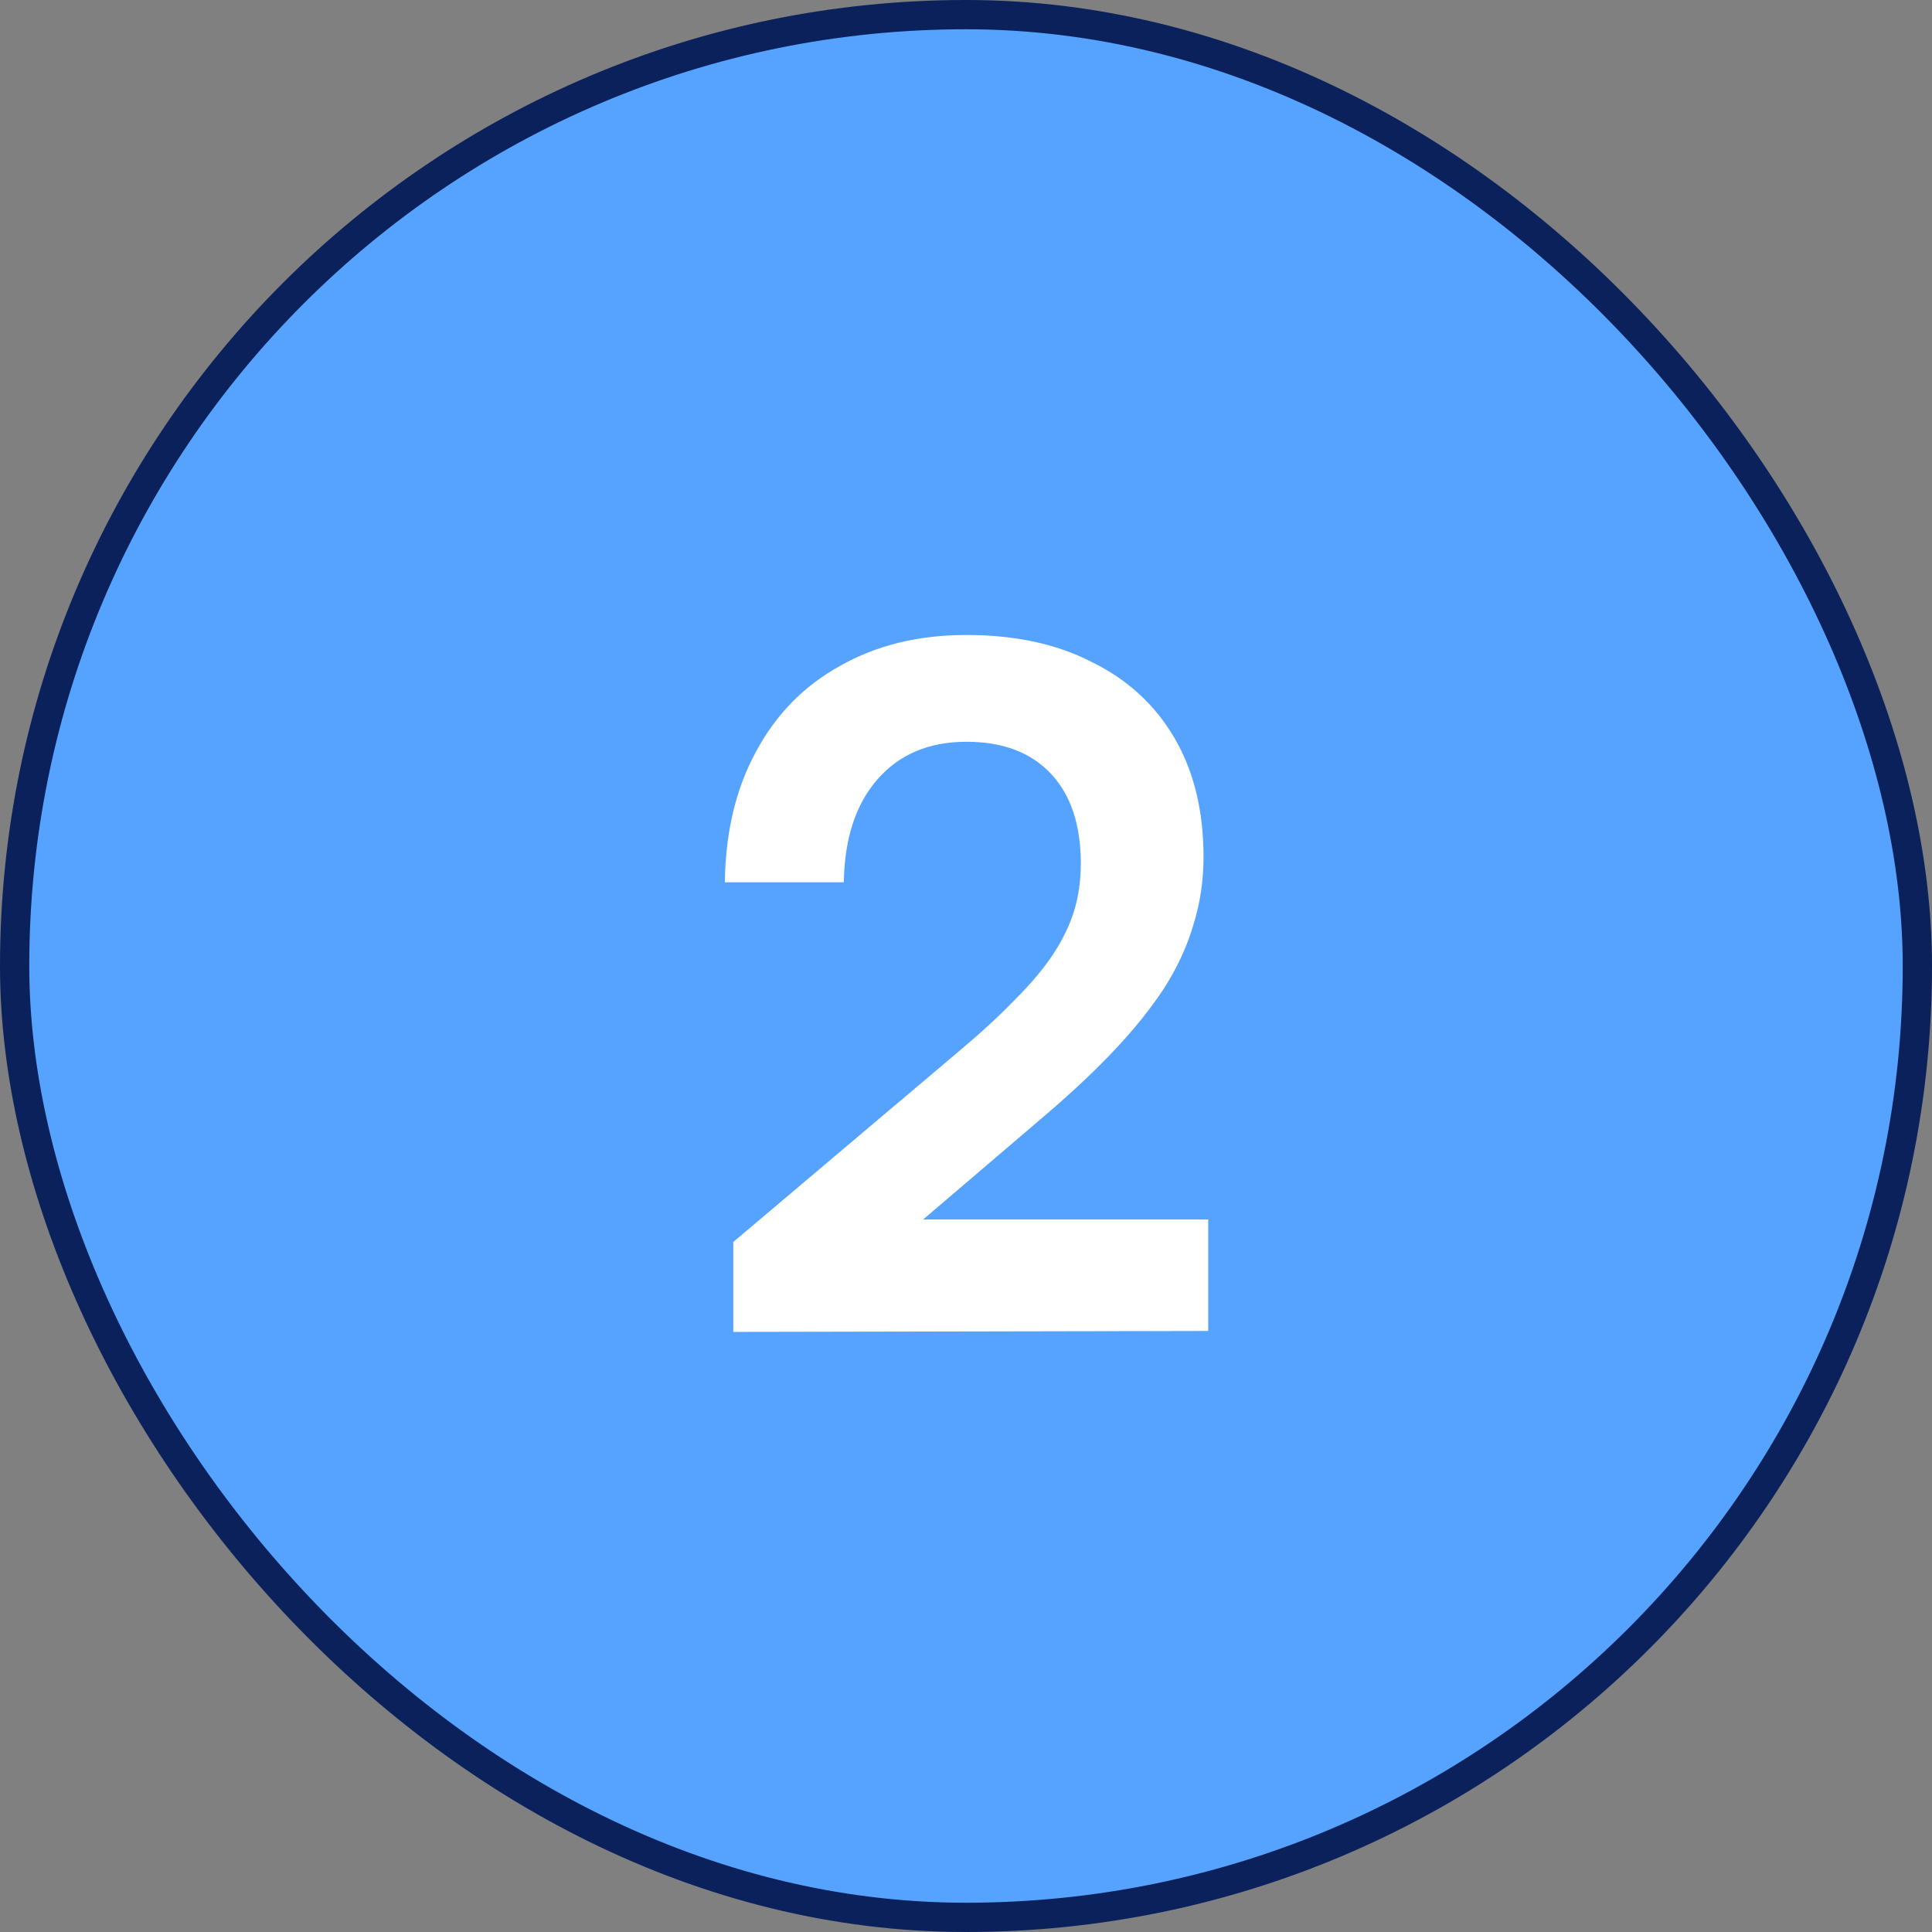
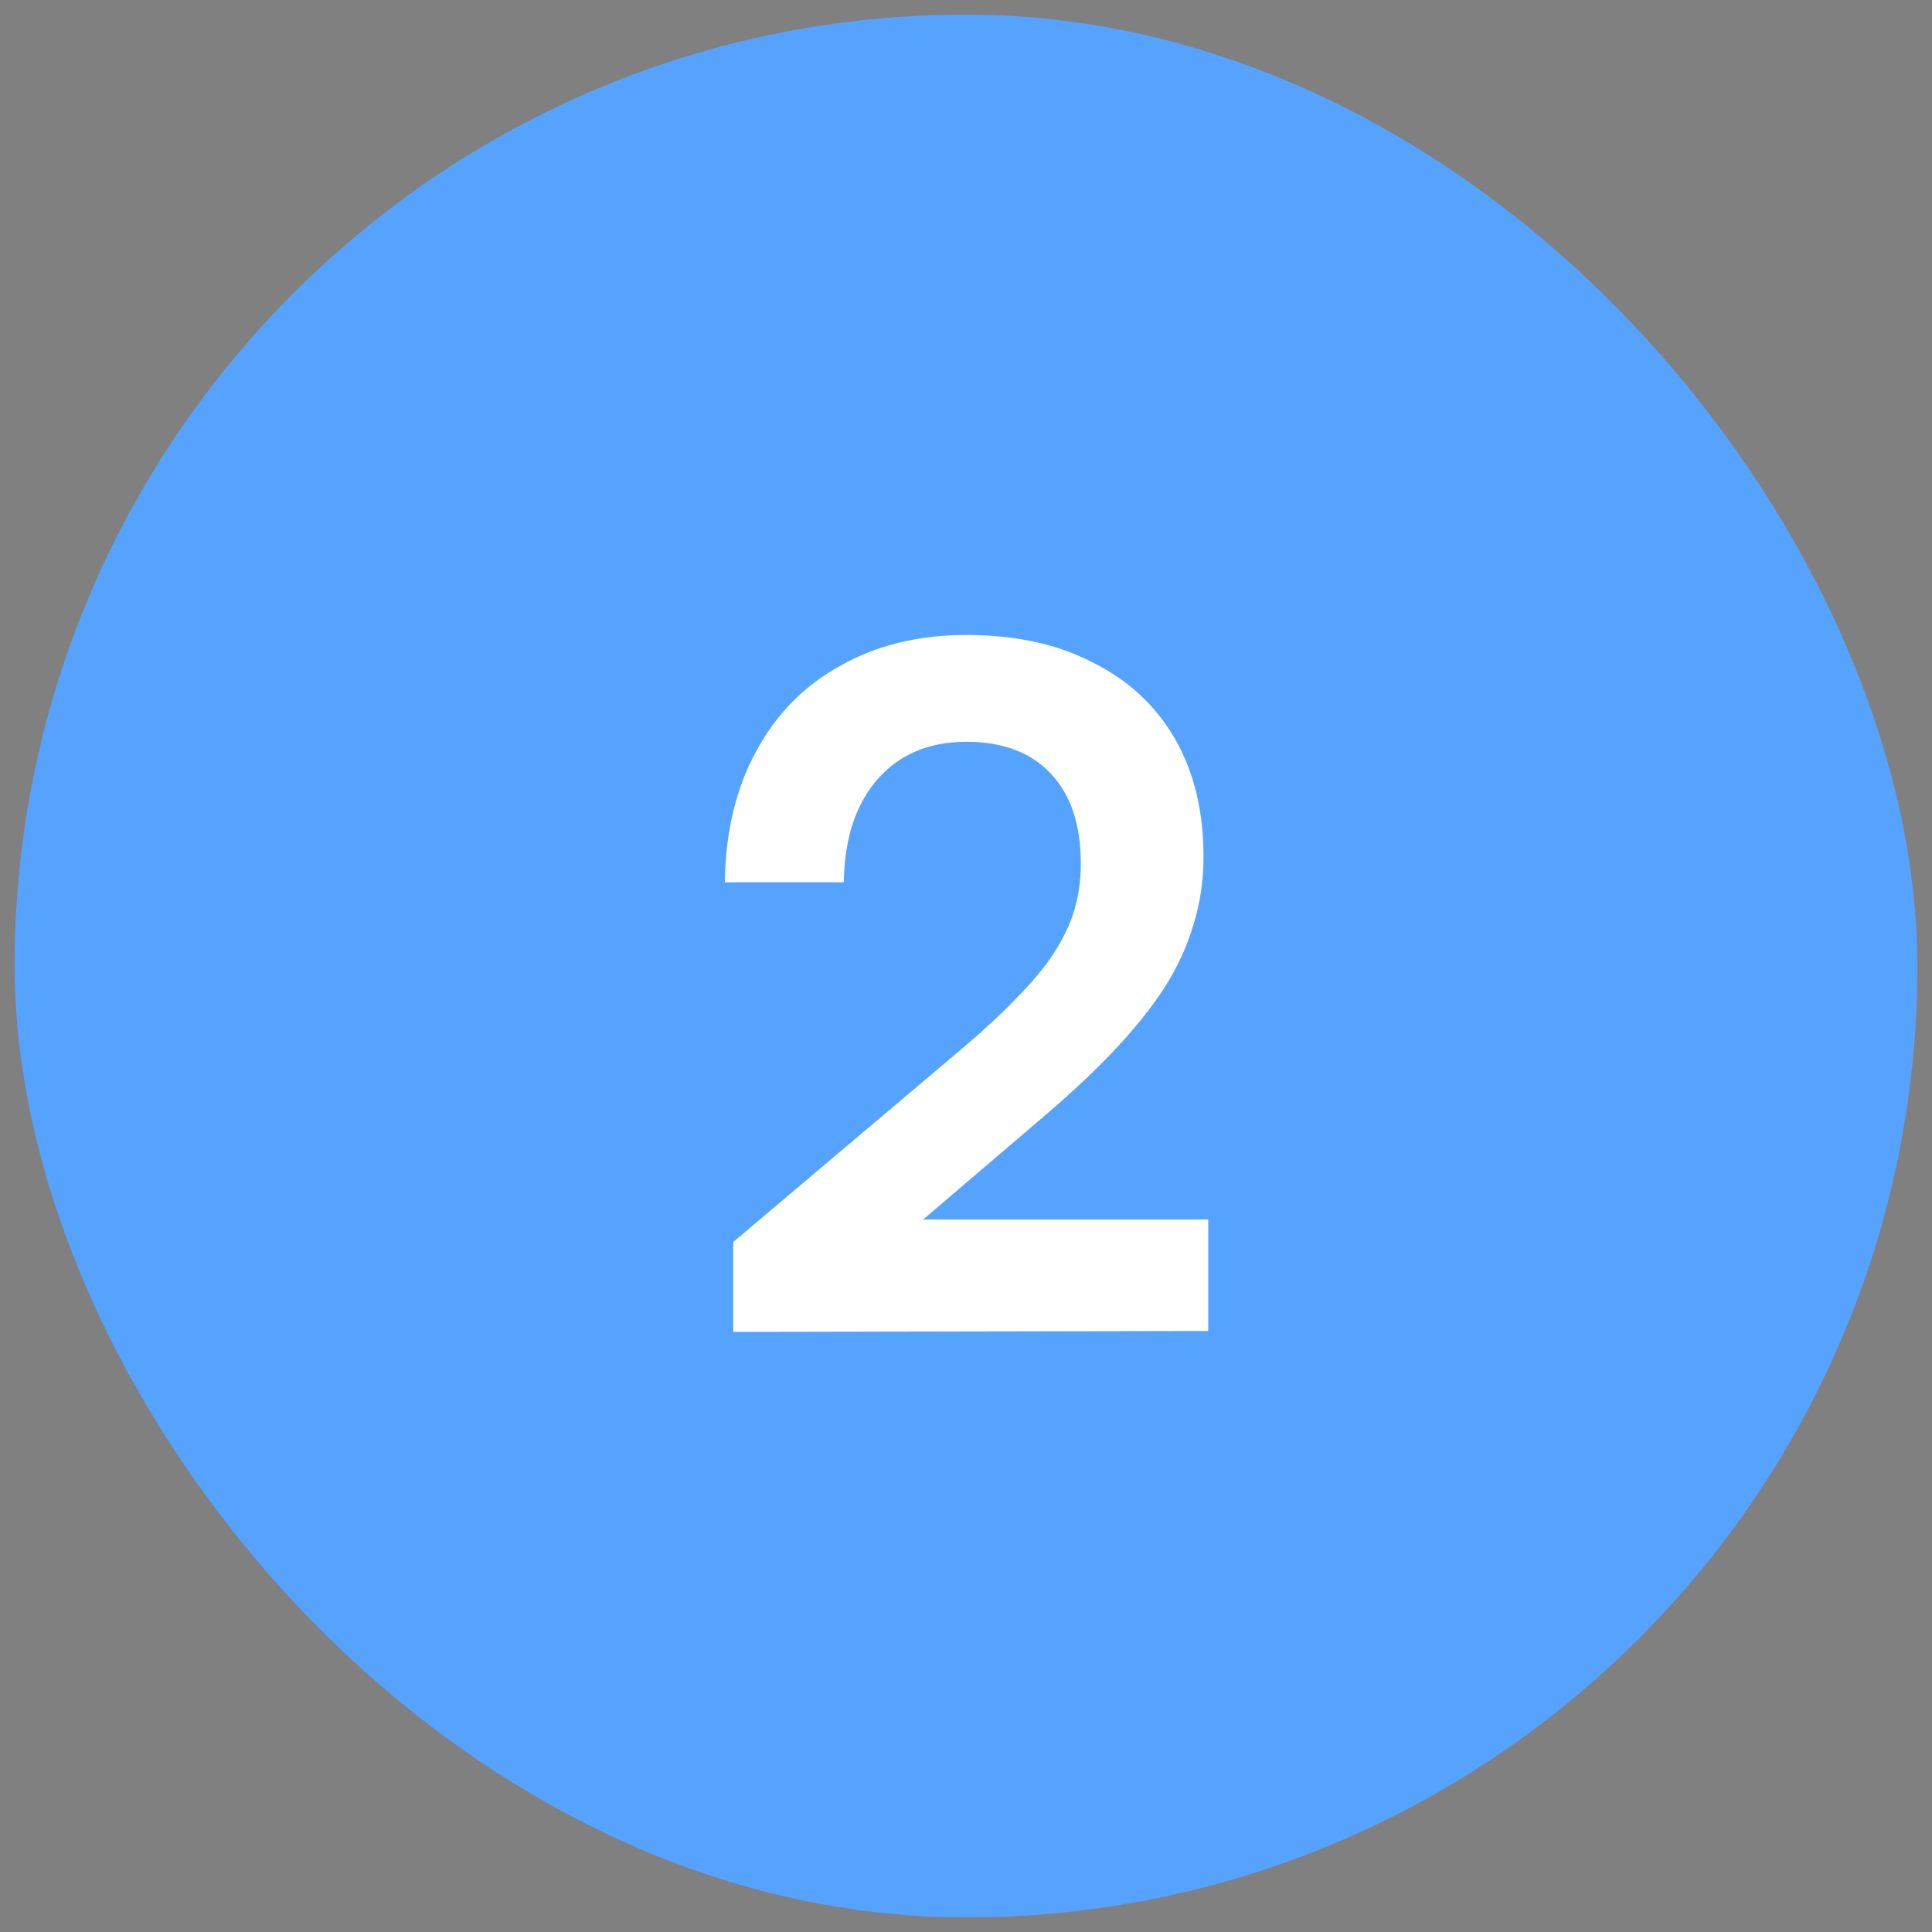
<svg xmlns="http://www.w3.org/2000/svg" width="66" height="66" viewBox="0 0 66 66" fill="none">
  <rect x="0" y="0" width="66" height="66" fill="#808080" stroke="none" />
  <rect x="0.5" y="0.5" width="65" height="65" rx="32.5" fill="#56A3FF" />
-   <rect x="0.5" y="0.5" width="65" height="65" rx="32.5" stroke="#0A215C" />
  <path d="M41.274 45.468L25.05 45.5V42.428L32.698 35.964C33.487 35.303 34.149 34.695 34.682 34.14C35.237 33.585 35.674 33.063 35.994 32.572C36.314 32.081 36.549 31.591 36.698 31.1C36.847 30.609 36.922 30.076 36.922 29.5C36.922 28.177 36.581 27.153 35.898 26.428C35.215 25.703 34.255 25.34 33.018 25.34C31.738 25.34 30.725 25.767 29.978 26.62C29.232 27.473 28.848 28.647 28.826 30.14H24.762C24.784 28.433 25.136 26.951 25.818 25.692C26.501 24.412 27.461 23.431 28.698 22.748C29.936 22.044 31.375 21.692 33.018 21.692C34.682 21.692 36.111 22.001 37.306 22.62C38.522 23.217 39.461 24.081 40.122 25.212C40.783 26.343 41.114 27.697 41.114 29.276C41.114 30.087 40.997 30.865 40.762 31.612C40.549 32.337 40.218 33.052 39.77 33.756C39.322 34.439 38.767 35.132 38.106 35.836C37.445 36.54 36.666 37.276 35.77 38.044L30.074 42.908L28.602 41.66H41.274V45.468Z" fill="white" />
</svg>